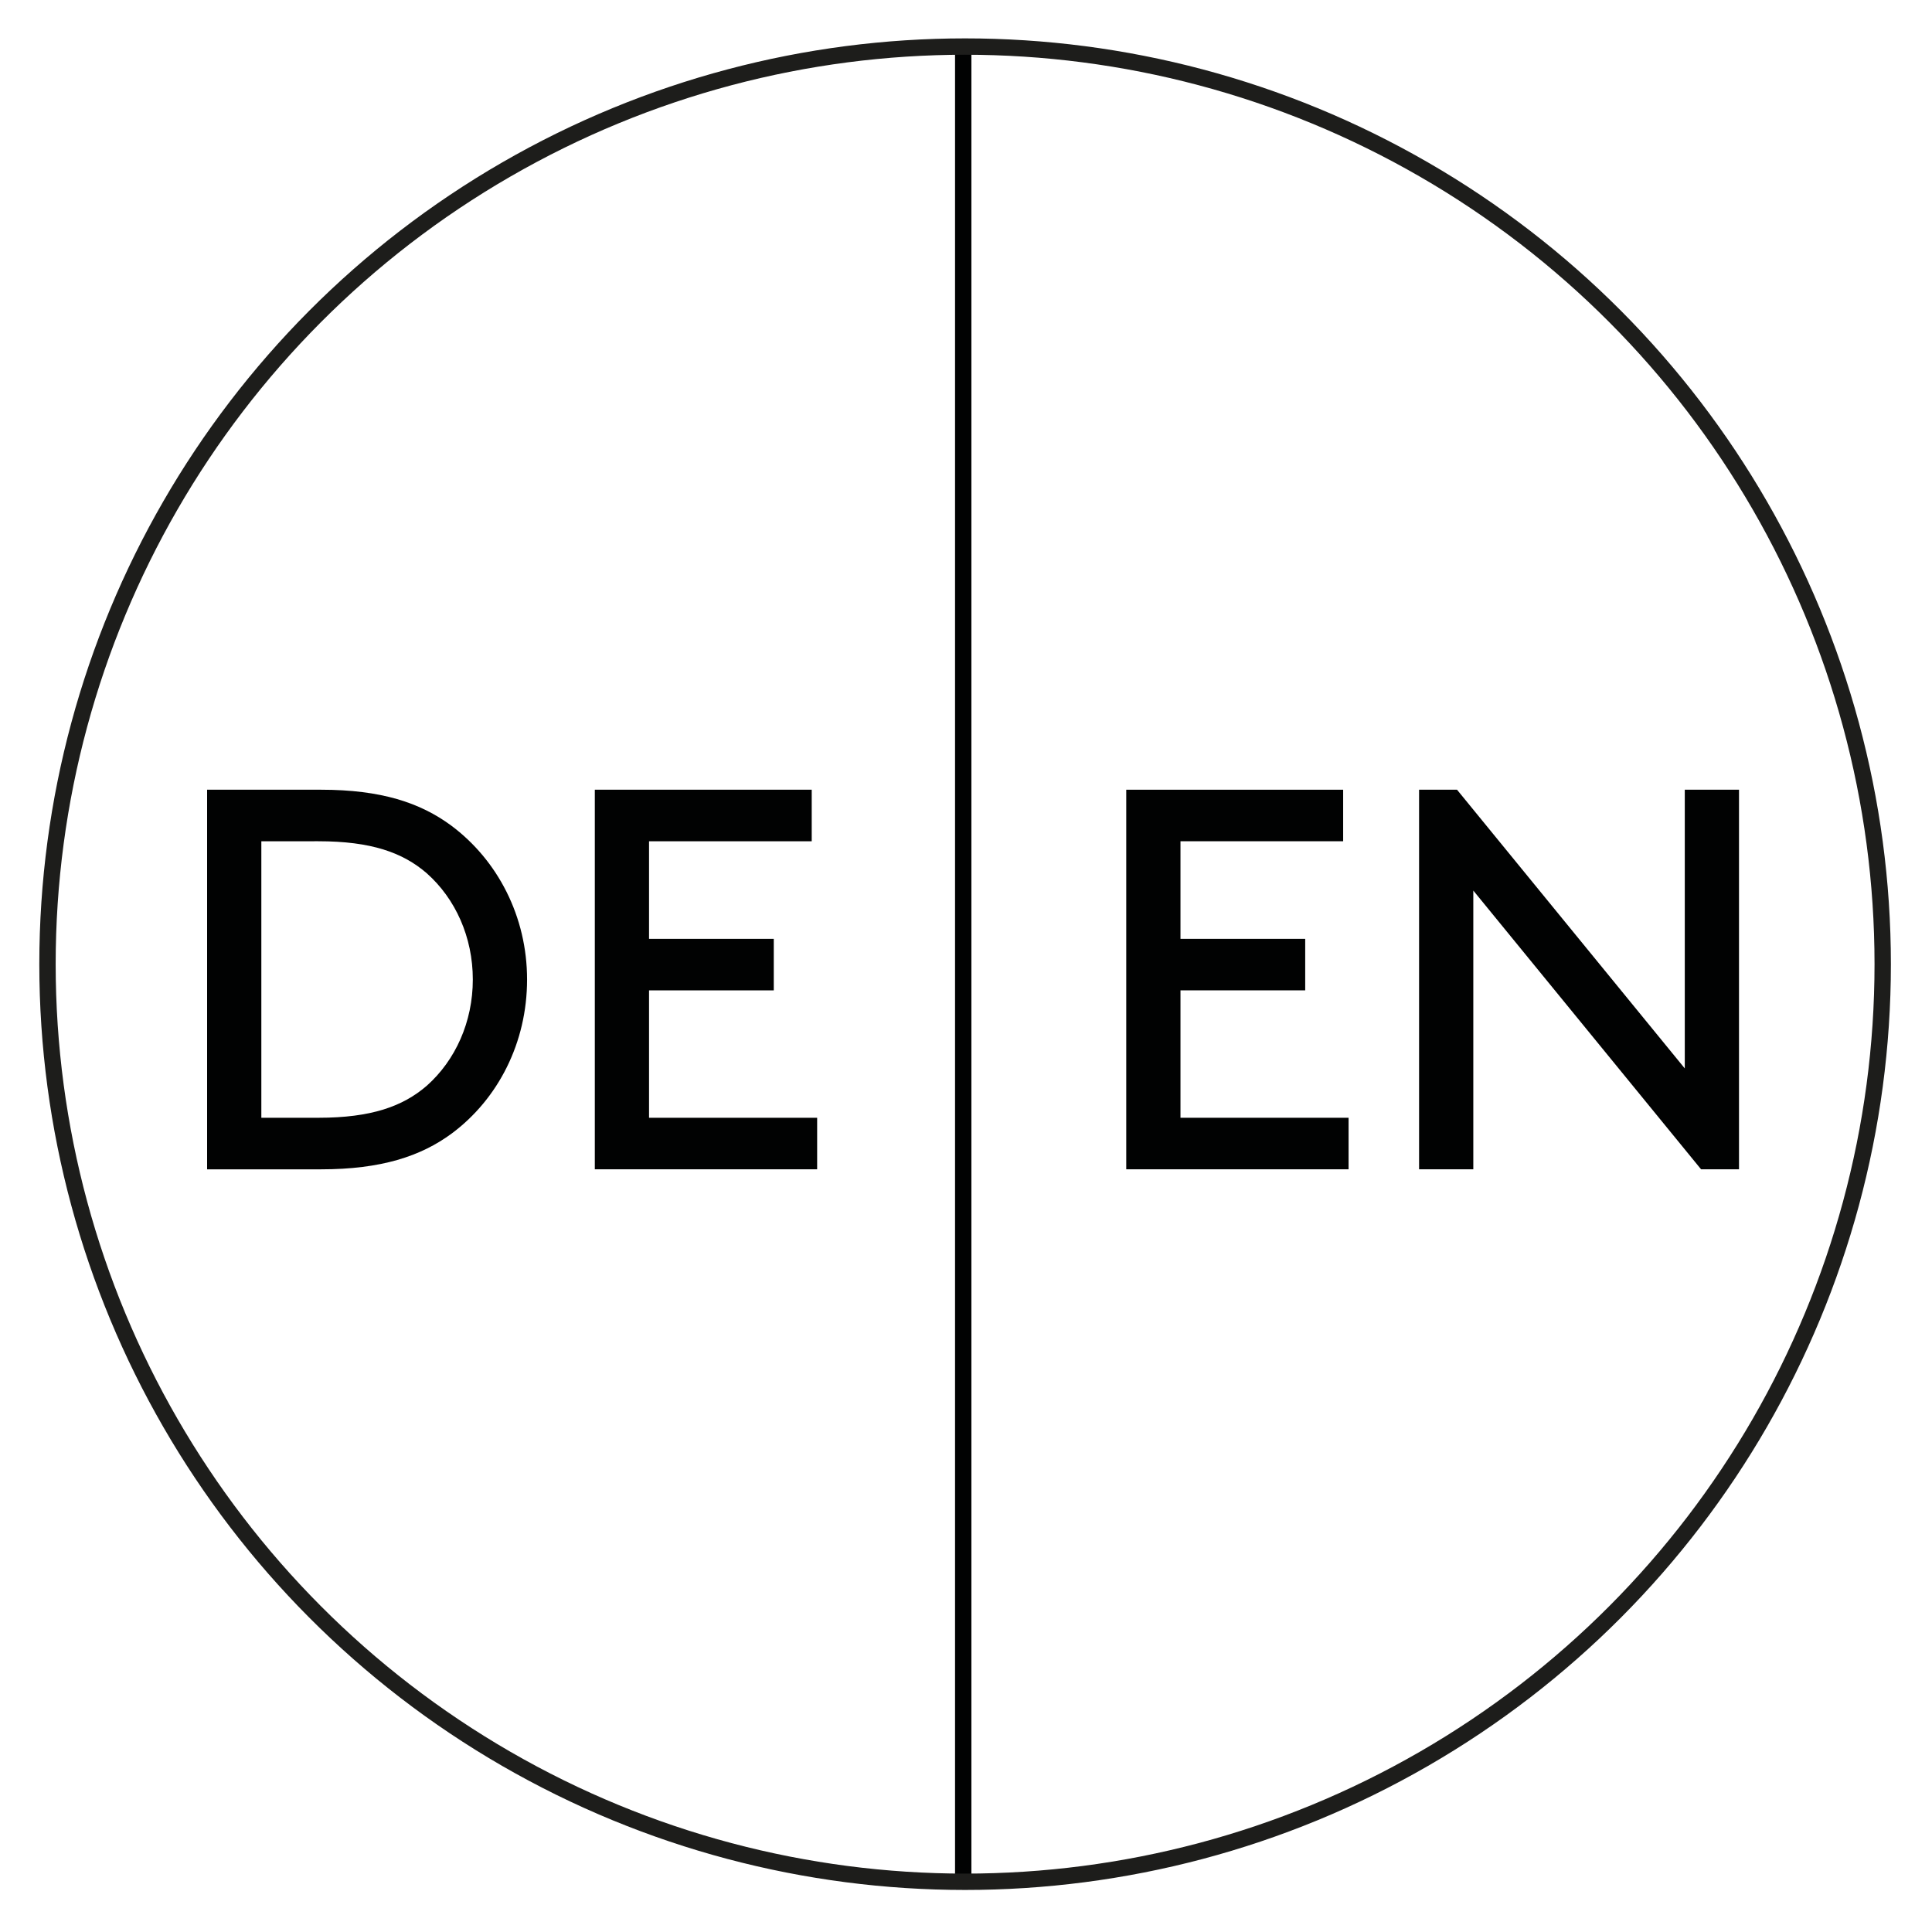
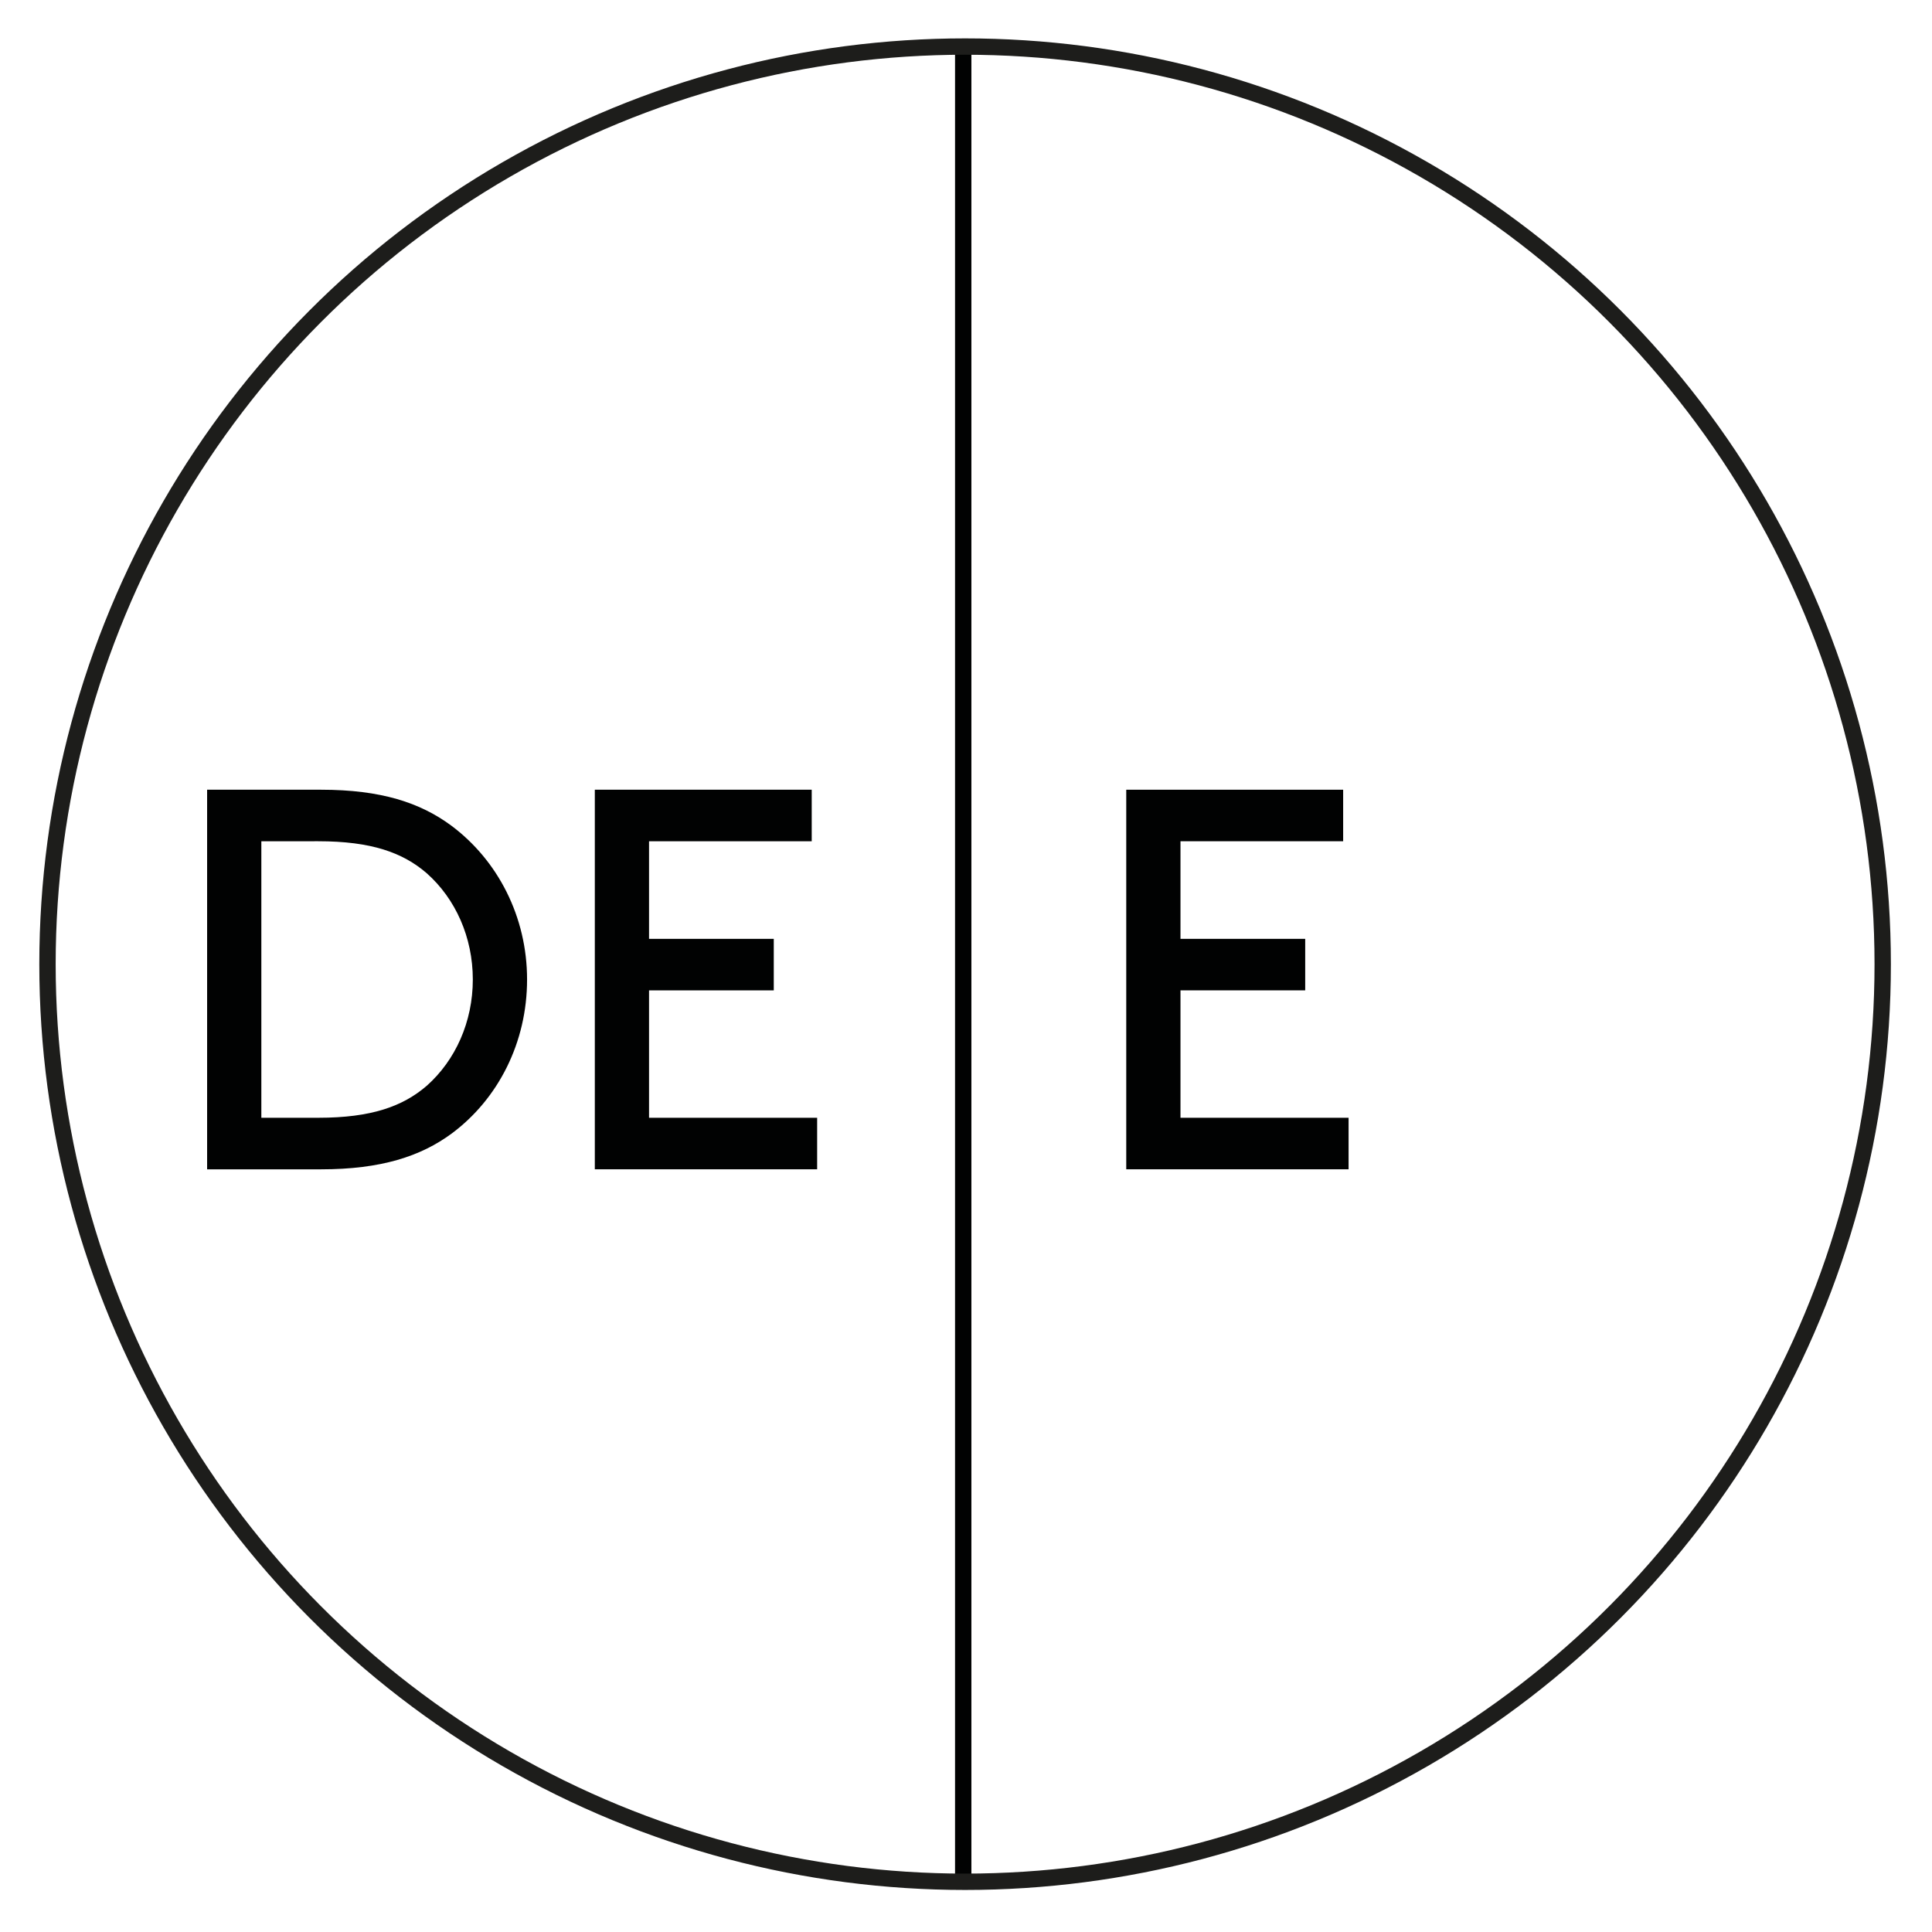
<svg xmlns="http://www.w3.org/2000/svg" xmlns:xlink="http://www.w3.org/1999/xlink" version="1.1" id="Ebene_1" x="0px" y="0px" viewBox="0 0 708.66 708.66" style="enable-background:new 0 0 708.66 708.66;" xml:space="preserve">
  <style type="text/css">
	.st0{enable-background:new    ;}
	.st1{fill:#010202;}
	.st2{clip-path:url(#SVGID_00000152973958235921455410000013899913266439437983_);fill:none;stroke:#010202;stroke-width:6;}
	.st3{fill:none;stroke:#1D1D1B;stroke-width:6;}
</style>
  <g id="Ebene_1_00000163067267862754245440000004392681922499159223_">
    <g>
      <g>
        <defs>
          <rect id="SVGID_1_" x="-2" y="-1.01" width="710.64" height="710.64" />
        </defs>
        <clipPath id="SVGID_00000071530928757387727710000003237618609916952995_">
          <use xlink:href="#SVGID_1_" style="overflow:visible;" />
        </clipPath>
      </g>
    </g>
    <g class="st0">
      <path class="st1" d="M75.97,428.9V289.67h41.77c22.08,0,36.4,4.77,47.74,13.13c17.1,12.73,27.85,33.42,27.85,56.49    c0,23.07-10.54,43.76-27.65,56.49c-11.34,8.35-25.86,13.13-47.93,13.13H75.97z M156.52,320.3c-8.75-7.56-20.29-11.73-39.78-11.73    H95.86V410h20.88c19.49,0,31.03-4.18,39.78-11.73c10.54-9.35,16.91-23.47,16.91-38.98C173.43,343.77,167.07,329.65,156.52,320.3z" />
      <path class="st1" d="M283.82,344.36v18.9h-45.75V410h61.66v18.9h-81.55V289.67h79.56v18.9h-59.67v35.8H283.82z" />
    </g>
    <g class="st0">
      <path class="st1" d="M478.75,344.36v18.9H433V410h61.66v18.9h-81.55V289.67h79.56v18.9H433v35.8H478.75z" />
-       <path class="st1" d="M540.41,326.66V428.9h-19.89V289.67h13.92l83.54,102.23V289.67h19.89V428.9h-13.92L540.41,326.66z" />
    </g>
    <g>
      <g>
        <defs>
          <rect id="SVGID_00000070111844411211484210000009420590507934110356_" x="-2" y="3.08" width="710.64" height="702.46" />
        </defs>
        <clipPath id="SVGID_00000167386325073155376640000000469719697093977241_">
          <use xlink:href="#SVGID_00000070111844411211484210000009420590507934110356_" style="overflow:visible;" />
        </clipPath>
        <line style="clip-path:url(#SVGID_00000167386325073155376640000000469719697093977241_);fill:none;stroke:#010202;stroke-width:6;" x1="353.31" y1="17.08" x2="353.31" y2="690.24" />
      </g>
    </g>
  </g>
  <g id="Ebene_2_00000016068668968298607980000003874469141623563944_">
</g>
  <circle class="st3" cx="354" cy="353.66" r="336.58" />
</svg>